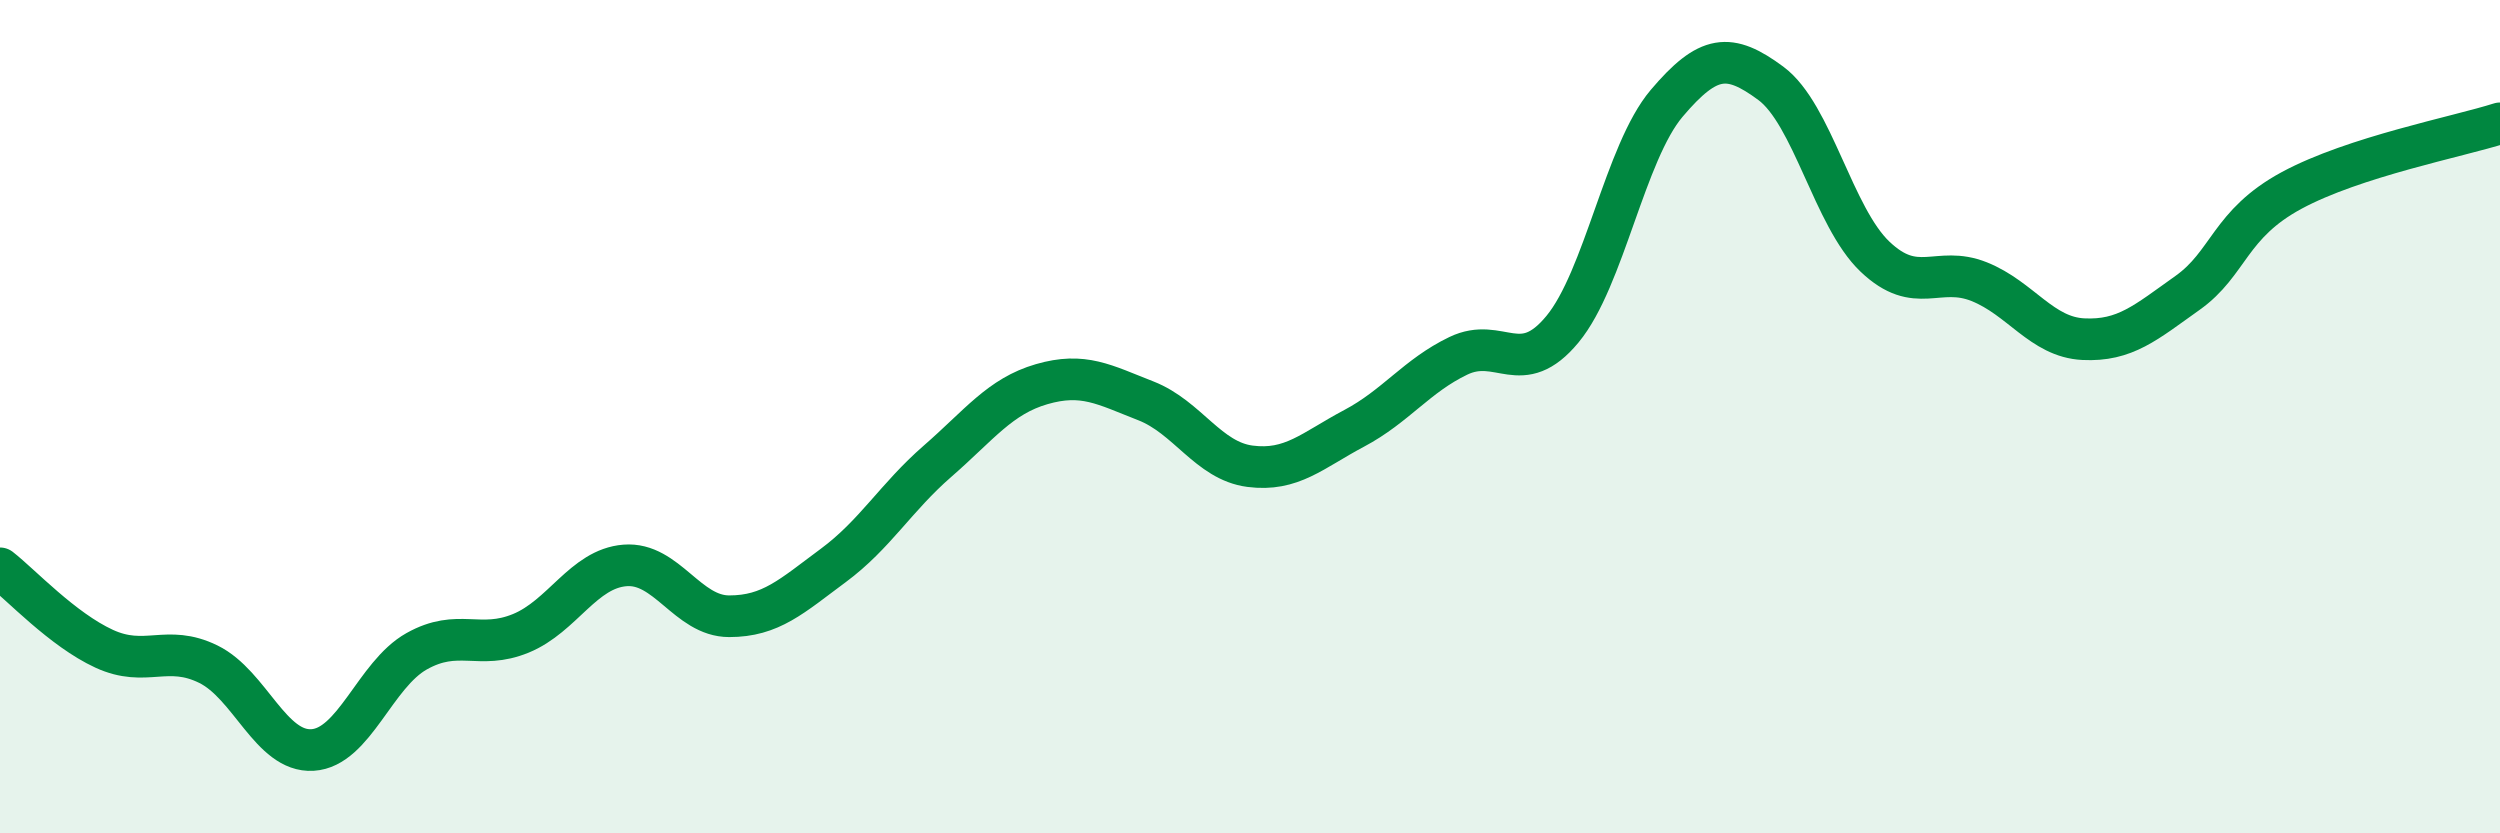
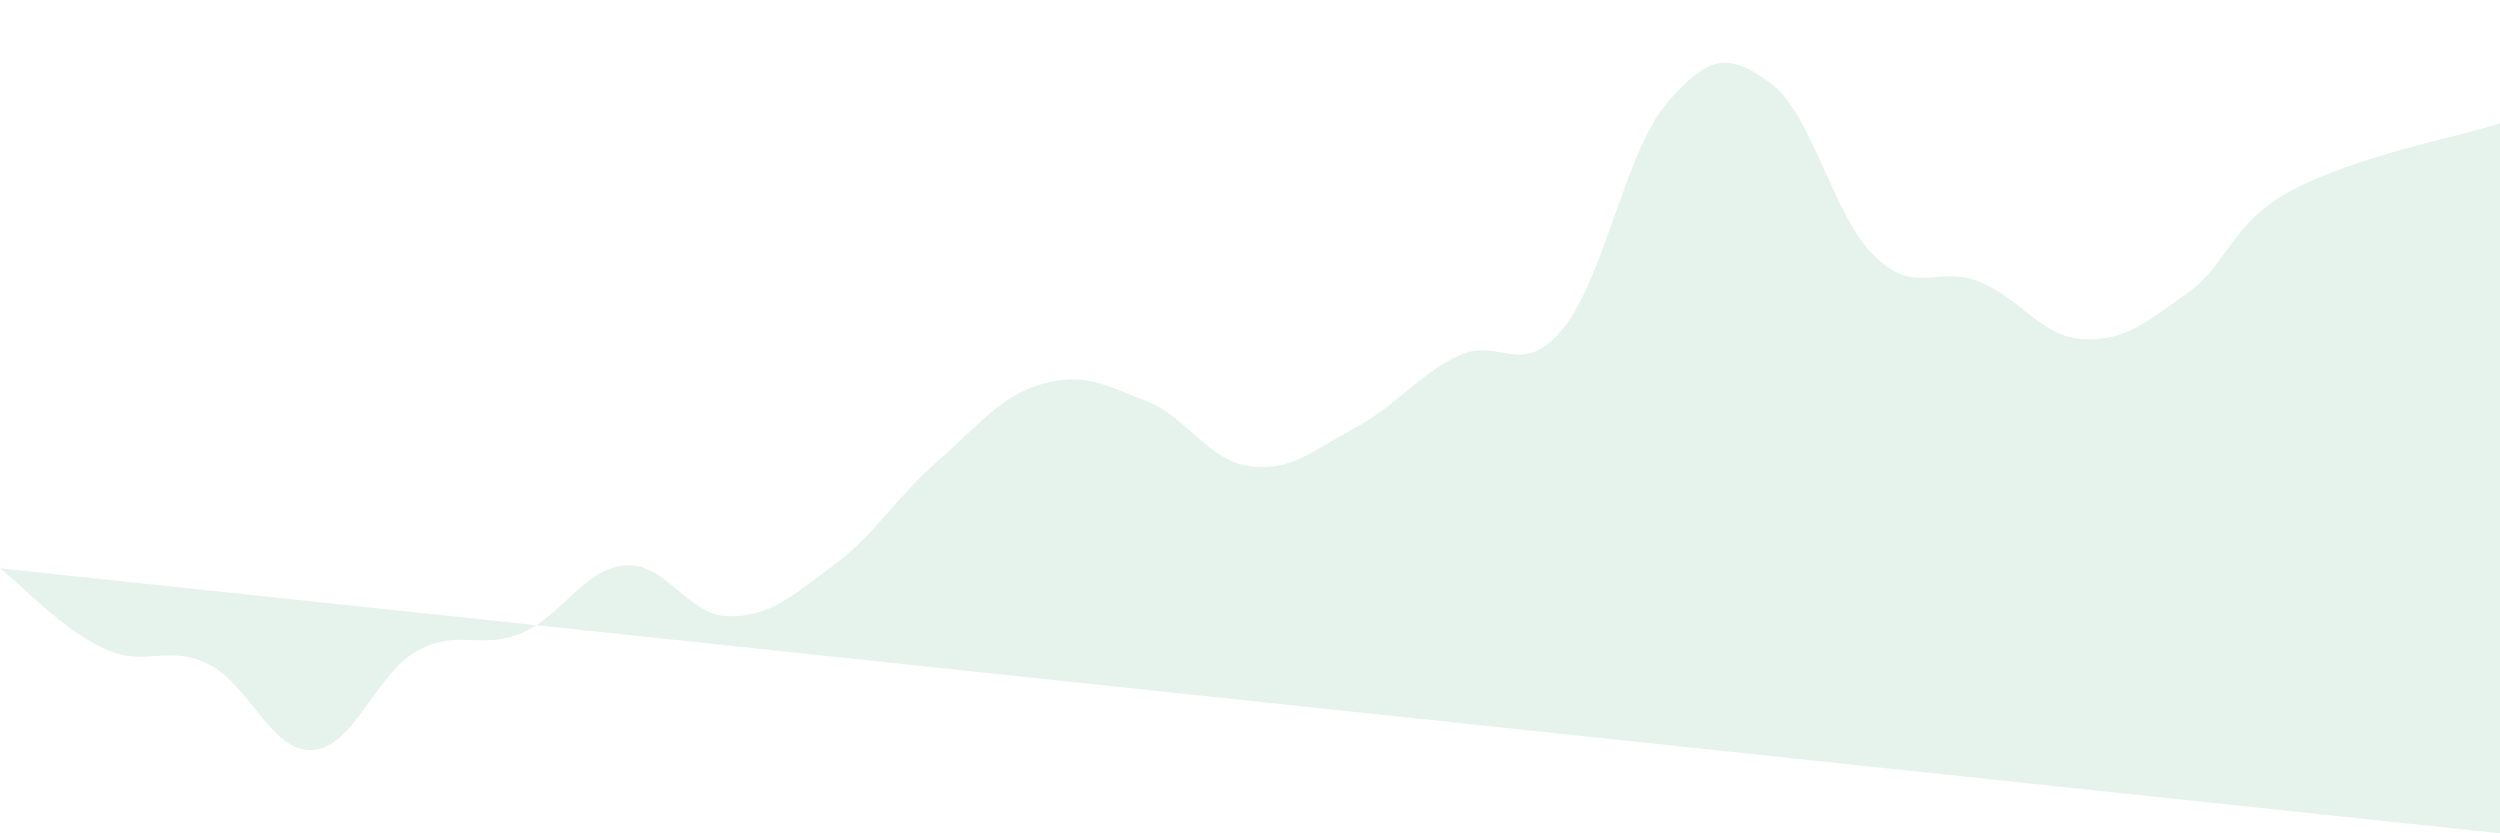
<svg xmlns="http://www.w3.org/2000/svg" width="60" height="20" viewBox="0 0 60 20">
-   <path d="M 0,13.64 C 0.5,14.03 1.5,15.11 2.5,15.57 C 3.5,16.03 4,15.45 5,15.94 C 6,16.43 6.5,18.06 7.5,18 C 8.5,17.94 9,16.19 10,15.63 C 11,15.07 11.5,15.61 12.5,15.2 C 13.5,14.79 14,13.65 15,13.57 C 16,13.49 16.5,14.79 17.5,14.79 C 18.5,14.79 19,14.31 20,13.57 C 21,12.83 21.5,11.94 22.5,11.07 C 23.5,10.2 24,9.51 25,9.22 C 26,8.93 26.5,9.23 27.5,9.62 C 28.5,10.01 29,11.06 30,11.19 C 31,11.32 31.5,10.81 32.5,10.28 C 33.5,9.75 34,9.02 35,8.54 C 36,8.06 36.5,9.11 37.5,7.9 C 38.5,6.69 39,3.66 40,2.48 C 41,1.3 41.5,1.26 42.5,2 C 43.5,2.74 44,5.21 45,6.16 C 46,7.11 46.5,6.36 47.5,6.76 C 48.5,7.16 49,8.09 50,8.14 C 51,8.19 51.5,7.74 52.5,7.03 C 53.5,6.32 53.5,5.38 55,4.57 C 56.5,3.76 59,3.28 60,2.96L60 20L0 20Z" fill="#008740" opacity="0.1" stroke-linecap="round" stroke-linejoin="round" />
-   <path d="M 0,13.64 C 0.5,14.03 1.5,15.11 2.5,15.57 C 3.5,16.03 4,15.45 5,15.94 C 6,16.43 6.5,18.06 7.5,18 C 8.5,17.94 9,16.19 10,15.63 C 11,15.07 11.5,15.61 12.5,15.2 C 13.5,14.79 14,13.65 15,13.57 C 16,13.49 16.5,14.79 17.5,14.79 C 18.5,14.79 19,14.31 20,13.57 C 21,12.83 21.5,11.94 22.5,11.07 C 23.5,10.2 24,9.51 25,9.22 C 26,8.93 26.5,9.23 27.5,9.62 C 28.5,10.01 29,11.06 30,11.19 C 31,11.32 31.5,10.81 32.5,10.28 C 33.5,9.75 34,9.02 35,8.54 C 36,8.06 36.5,9.11 37.5,7.9 C 38.5,6.69 39,3.66 40,2.48 C 41,1.3 41.5,1.26 42.5,2 C 43.5,2.74 44,5.21 45,6.16 C 46,7.11 46.5,6.36 47.5,6.76 C 48.5,7.16 49,8.09 50,8.14 C 51,8.19 51.5,7.74 52.5,7.03 C 53.5,6.32 53.5,5.38 55,4.57 C 56.5,3.76 59,3.28 60,2.96" stroke="#008740" stroke-width="1" fill="none" stroke-linecap="round" stroke-linejoin="round" />
+   <path d="M 0,13.64 C 0.5,14.03 1.5,15.11 2.5,15.57 C 3.5,16.03 4,15.45 5,15.94 C 6,16.43 6.5,18.06 7.5,18 C 8.5,17.94 9,16.19 10,15.63 C 11,15.07 11.5,15.61 12.5,15.2 C 13.5,14.79 14,13.65 15,13.57 C 16,13.49 16.5,14.79 17.5,14.79 C 18.5,14.79 19,14.31 20,13.57 C 21,12.83 21.5,11.94 22.5,11.07 C 23.5,10.2 24,9.51 25,9.22 C 26,8.93 26.5,9.23 27.5,9.62 C 28.5,10.01 29,11.06 30,11.19 C 31,11.32 31.5,10.81 32.5,10.28 C 33.5,9.75 34,9.02 35,8.54 C 36,8.06 36.5,9.11 37.5,7.9 C 38.5,6.69 39,3.66 40,2.48 C 41,1.3 41.5,1.26 42.5,2 C 43.5,2.74 44,5.21 45,6.16 C 46,7.11 46.5,6.36 47.5,6.76 C 48.5,7.16 49,8.09 50,8.14 C 51,8.19 51.5,7.74 52.5,7.03 C 53.5,6.32 53.5,5.38 55,4.57 C 56.5,3.76 59,3.28 60,2.96L60 20Z" fill="#008740" opacity="0.1" stroke-linecap="round" stroke-linejoin="round" />
</svg>